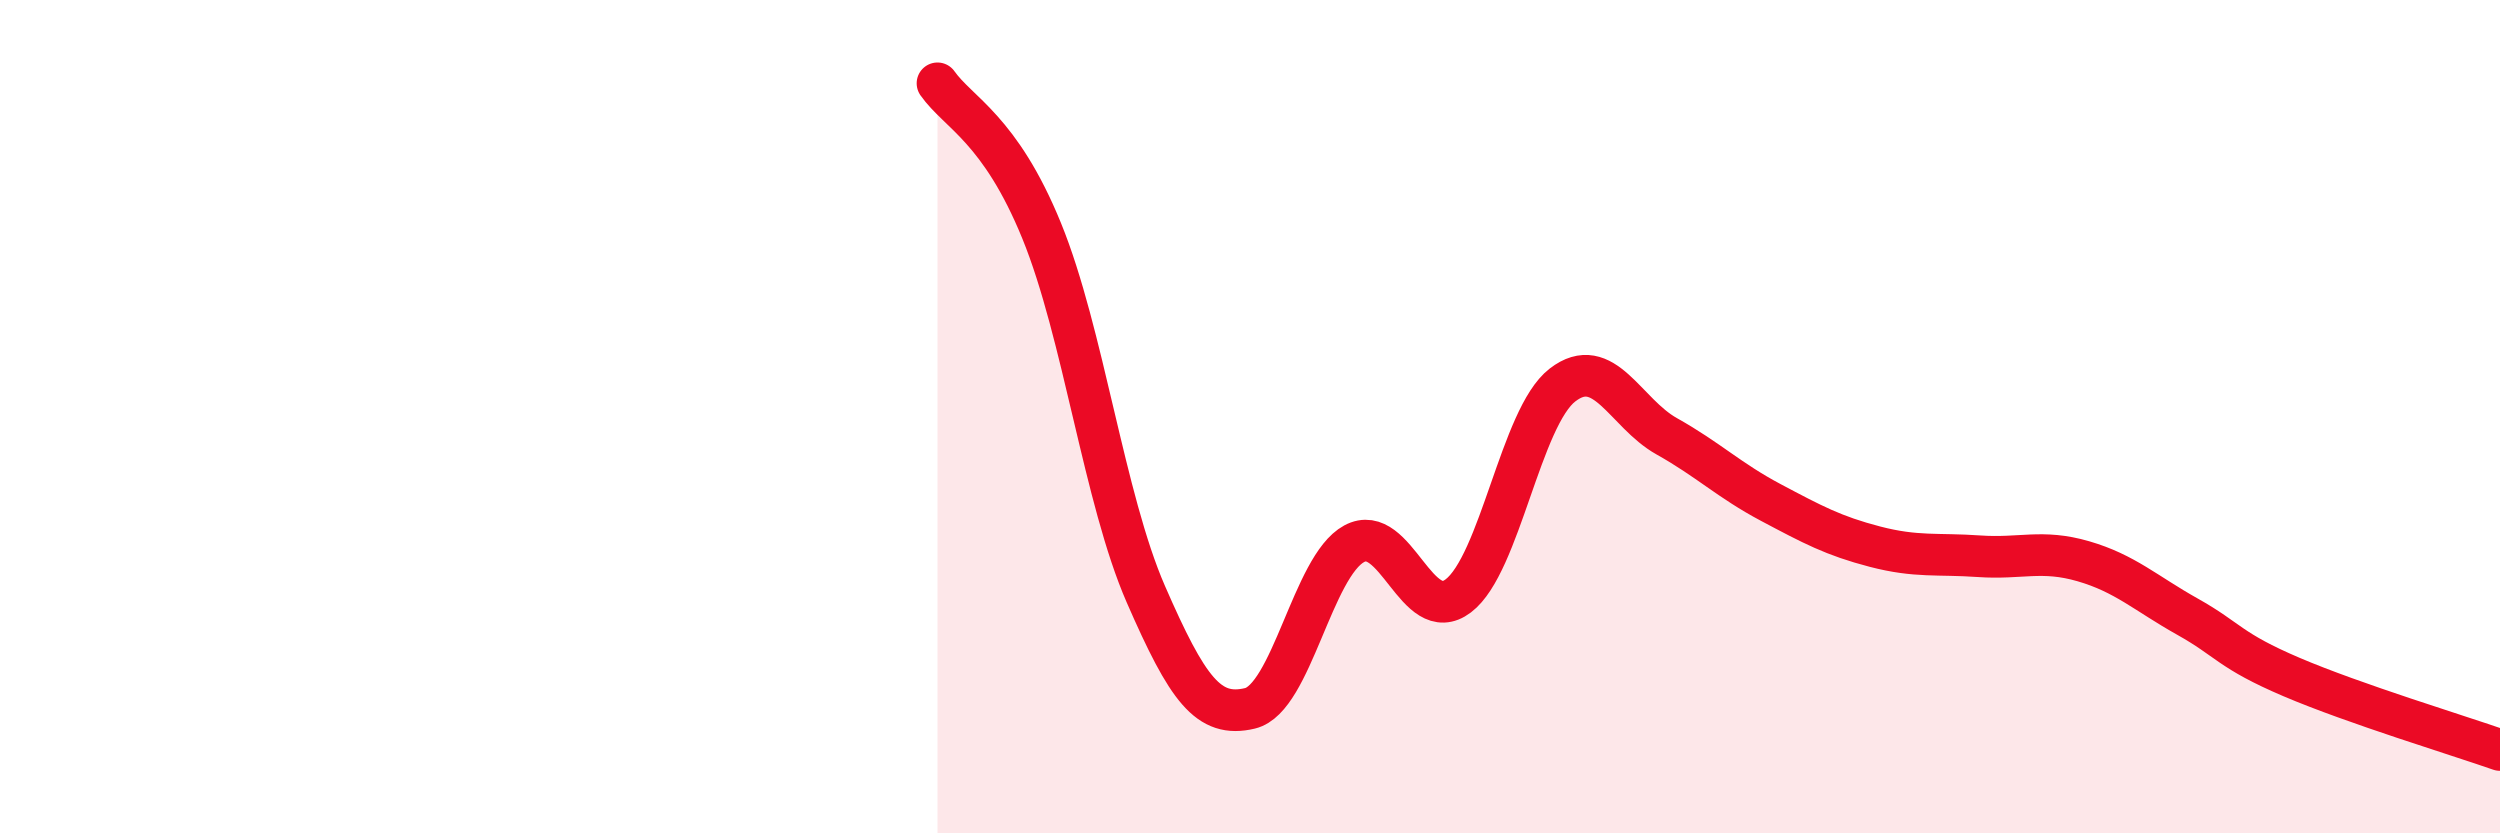
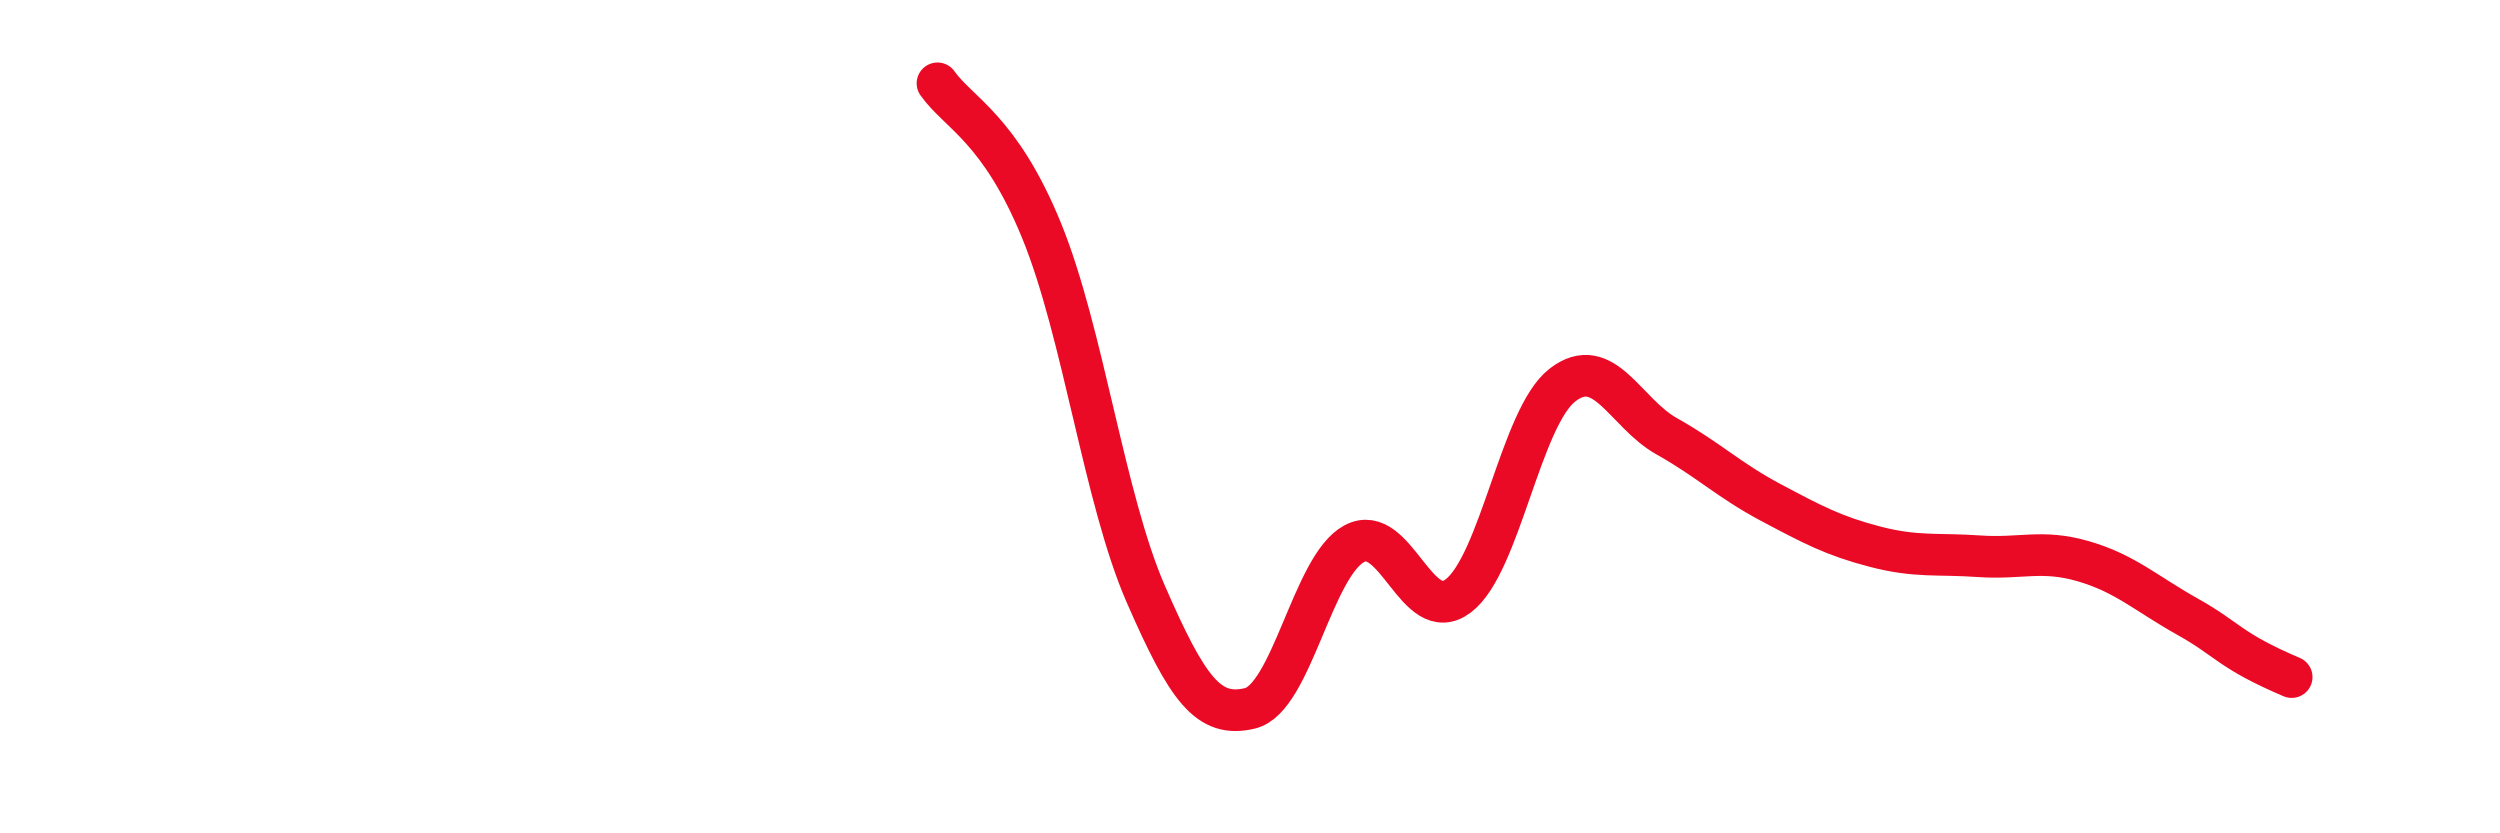
<svg xmlns="http://www.w3.org/2000/svg" width="60" height="20" viewBox="0 0 60 20">
-   <path d="M 22.5,2 C 23,2.71 24,3.09 25,5.54 C 26,7.99 26.5,11.97 27.5,14.26 C 28.5,16.55 29,17.24 30,17 C 31,16.76 31.5,13.59 32.5,13.05 C 33.5,12.51 34,15.06 35,14.3 C 36,13.54 36.5,10.01 37.5,9.24 C 38.5,8.47 39,9.91 40,10.47 C 41,11.03 41.5,11.53 42.5,12.06 C 43.5,12.59 44,12.86 45,13.12 C 46,13.38 46.5,13.28 47.5,13.35 C 48.5,13.42 49,13.18 50,13.47 C 51,13.76 51.5,14.24 52.5,14.8 C 53.5,15.36 53.5,15.61 55,16.25 C 56.5,16.89 59,17.65 60,18L60 20L22.5 20Z" fill="#EB0A25" opacity="0.1" stroke-linecap="round" stroke-linejoin="round" />
-   <path d="M 22.5,2 C 23,2.71 24,3.09 25,5.54 C 26,7.99 26.5,11.97 27.5,14.26 C 28.5,16.55 29,17.24 30,17 C 31,16.76 31.5,13.59 32.5,13.05 C 33.5,12.51 34,15.06 35,14.3 C 36,13.54 36.5,10.01 37.5,9.24 C 38.5,8.47 39,9.91 40,10.47 C 41,11.03 41.5,11.53 42.5,12.06 C 43.5,12.59 44,12.86 45,13.12 C 46,13.38 46.5,13.28 47.5,13.35 C 48.5,13.42 49,13.18 50,13.47 C 51,13.76 51.5,14.24 52.5,14.8 C 53.5,15.36 53.5,15.61 55,16.25 C 56.5,16.89 59,17.65 60,18" stroke="#EB0A25" stroke-width="1" fill="none" stroke-linecap="round" stroke-linejoin="round" />
+   <path d="M 22.5,2 C 23,2.71 24,3.09 25,5.54 C 26,7.99 26.5,11.97 27.5,14.26 C 28.5,16.55 29,17.24 30,17 C 31,16.76 31.5,13.59 32.5,13.05 C 33.5,12.51 34,15.06 35,14.3 C 36,13.54 36.5,10.01 37.5,9.24 C 38.5,8.47 39,9.91 40,10.47 C 41,11.03 41.5,11.53 42.5,12.06 C 43.5,12.59 44,12.86 45,13.12 C 46,13.38 46.5,13.28 47.5,13.35 C 48.5,13.42 49,13.18 50,13.47 C 51,13.76 51.5,14.24 52.5,14.8 C 53.5,15.36 53.5,15.61 55,16.25 " stroke="#EB0A25" stroke-width="1" fill="none" stroke-linecap="round" stroke-linejoin="round" />
</svg>